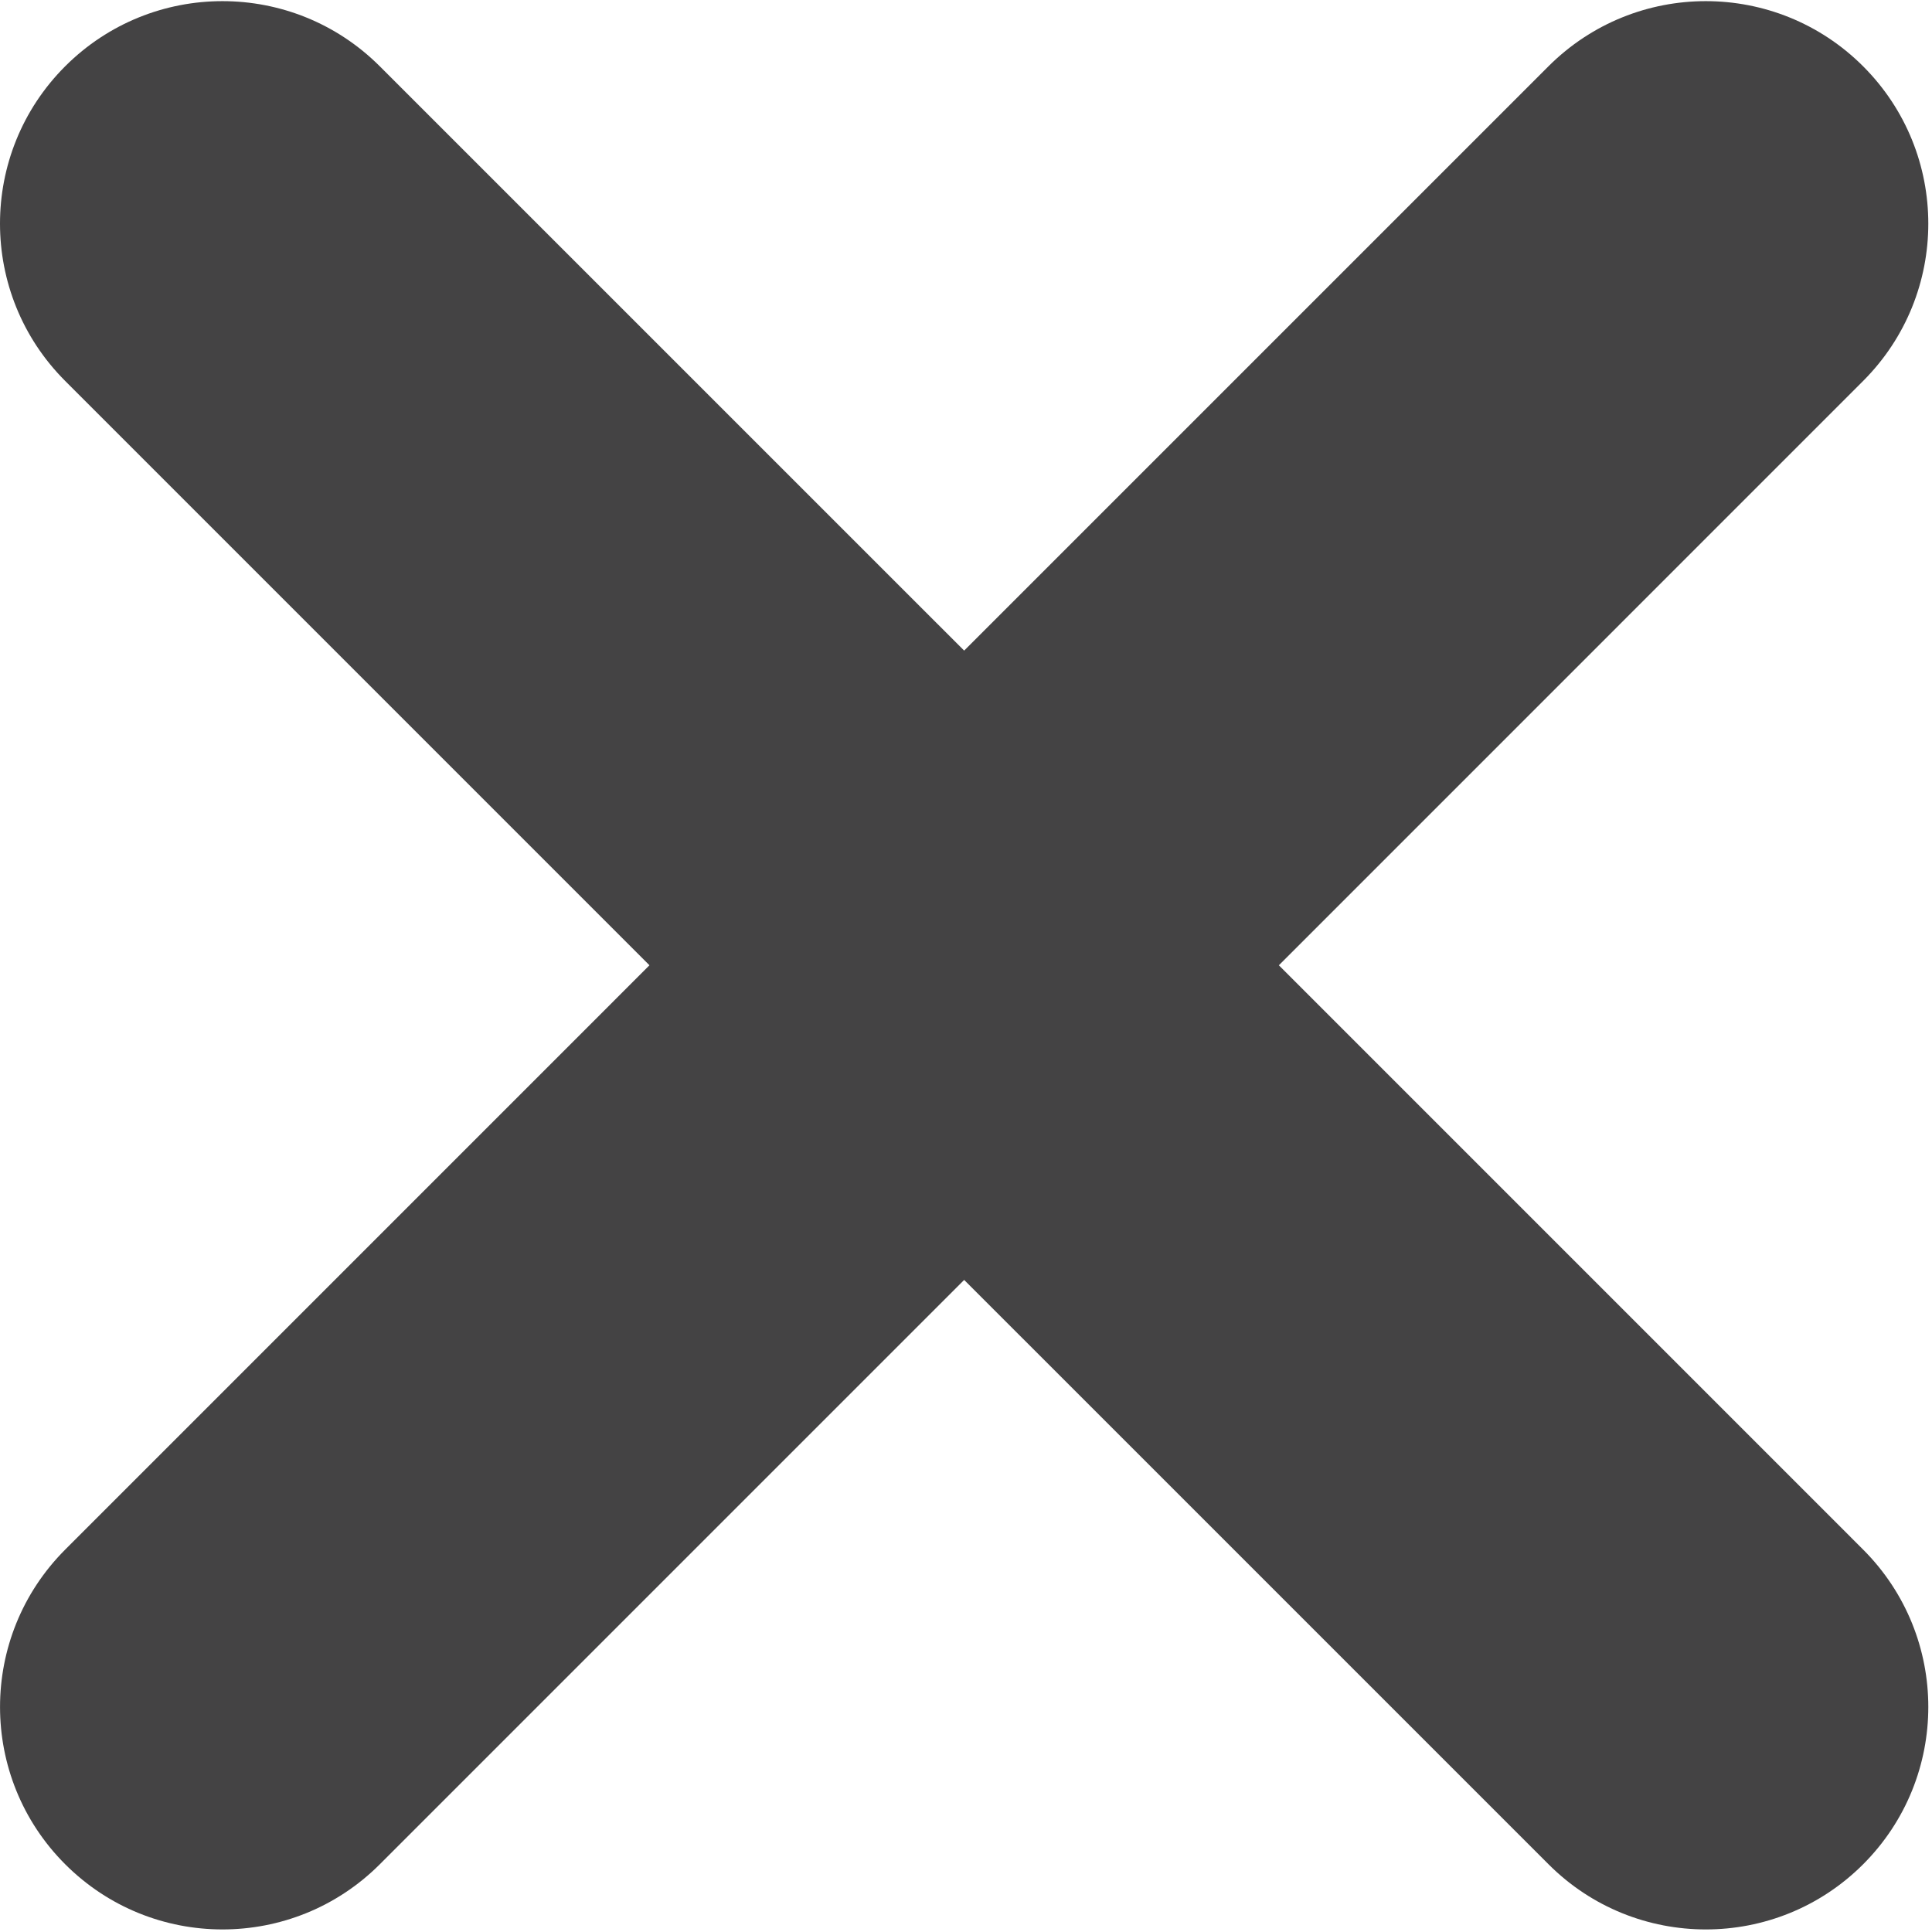
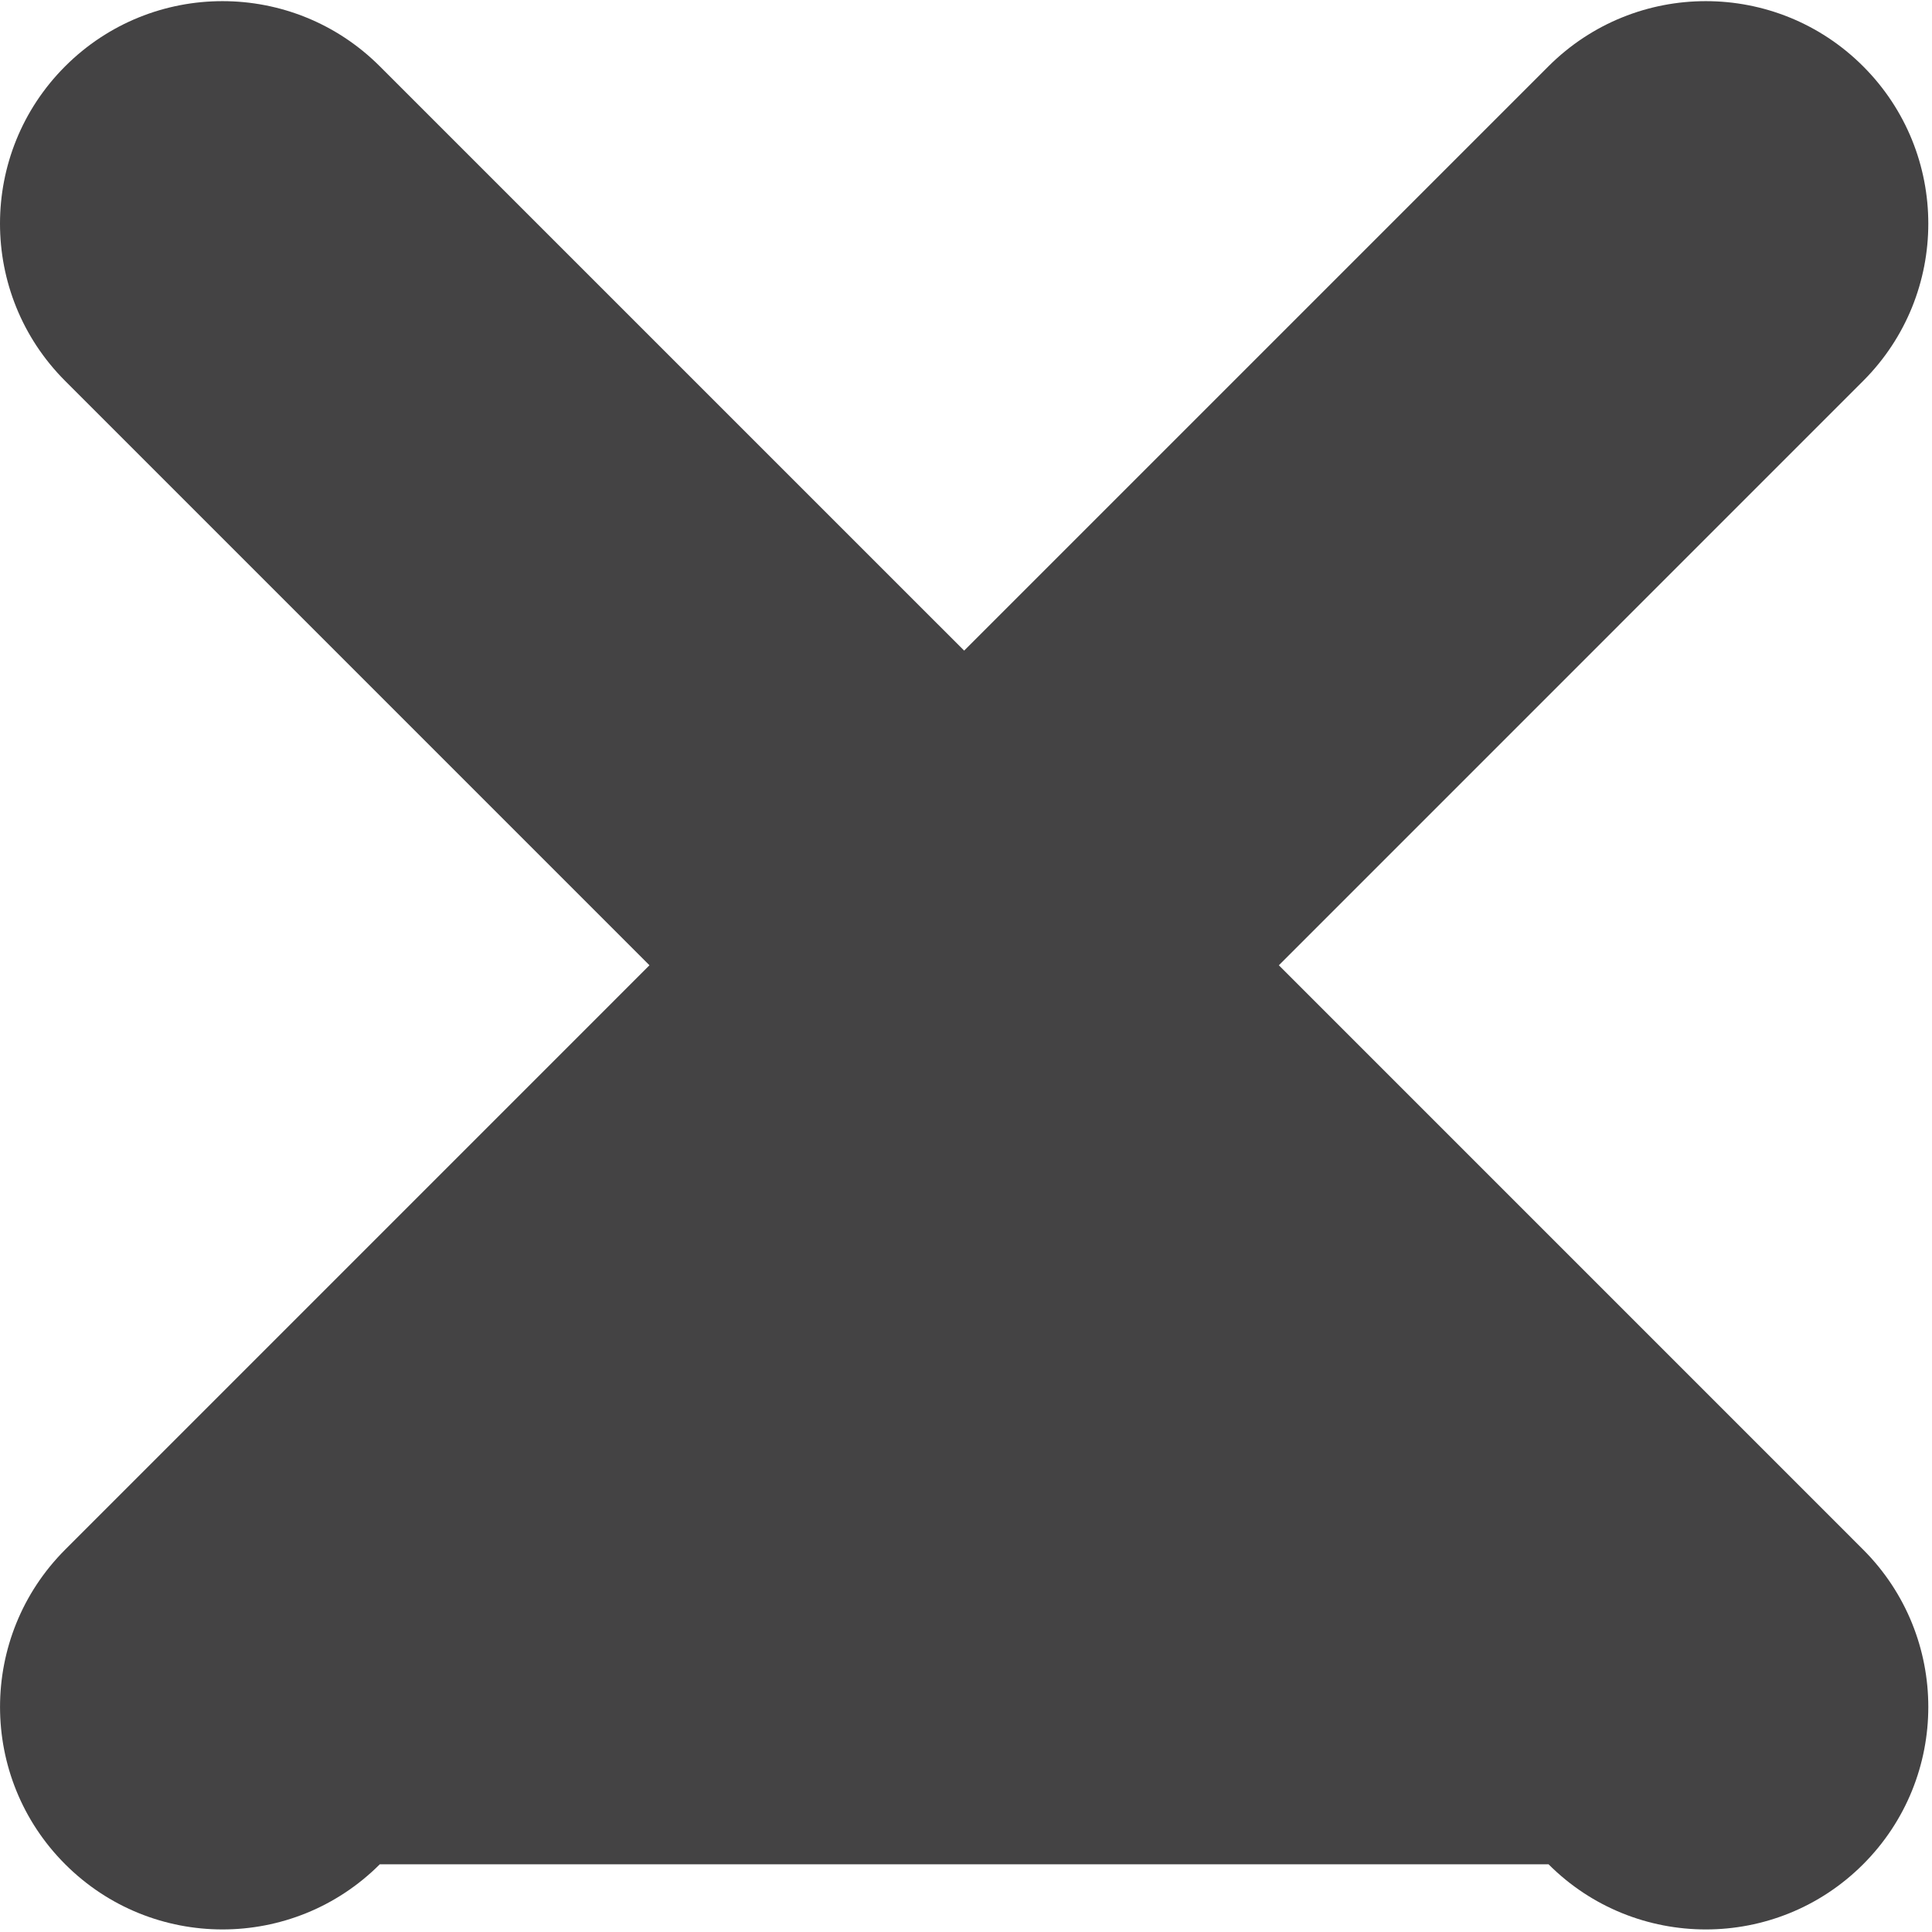
<svg xmlns="http://www.w3.org/2000/svg" width="349" height="349" viewBox="0 0 349 349" fill="none">
-   <path d="M336.559 68.816L231.016 174.37L336.559 279.919C352.258 295.624 352.258 321.064 336.559 336.769C328.715 344.613 318.431 348.538 308.152 348.538C297.856 348.538 287.571 344.619 279.733 336.769L174.167 231.208L68.609 336.768C60.766 344.612 50.481 348.537 40.193 348.537C29.908 348.537 19.63 344.618 11.78 336.768C-3.919 321.07 -3.919 295.629 11.78 279.918L117.32 174.369L11.774 68.816C-3.925 53.117 -3.925 27.671 11.774 11.972C27.47 -3.715 52.901 -3.715 68.603 11.972L174.166 117.526L279.721 11.972C295.426 -3.715 320.86 -3.715 336.553 11.972C352.258 27.671 352.258 53.117 336.559 68.816Z" fill="#444344" />
+   <path d="M336.559 68.816L231.016 174.37L336.559 279.919C352.258 295.624 352.258 321.064 336.559 336.769C328.715 344.613 318.431 348.538 308.152 348.538C297.856 348.538 287.571 344.619 279.733 336.769L68.609 336.768C60.766 344.612 50.481 348.537 40.193 348.537C29.908 348.537 19.63 344.618 11.78 336.768C-3.919 321.07 -3.919 295.629 11.78 279.918L117.32 174.369L11.774 68.816C-3.925 53.117 -3.925 27.671 11.774 11.972C27.47 -3.715 52.901 -3.715 68.603 11.972L174.166 117.526L279.721 11.972C295.426 -3.715 320.86 -3.715 336.553 11.972C352.258 27.671 352.258 53.117 336.559 68.816Z" fill="#444344" />
</svg>